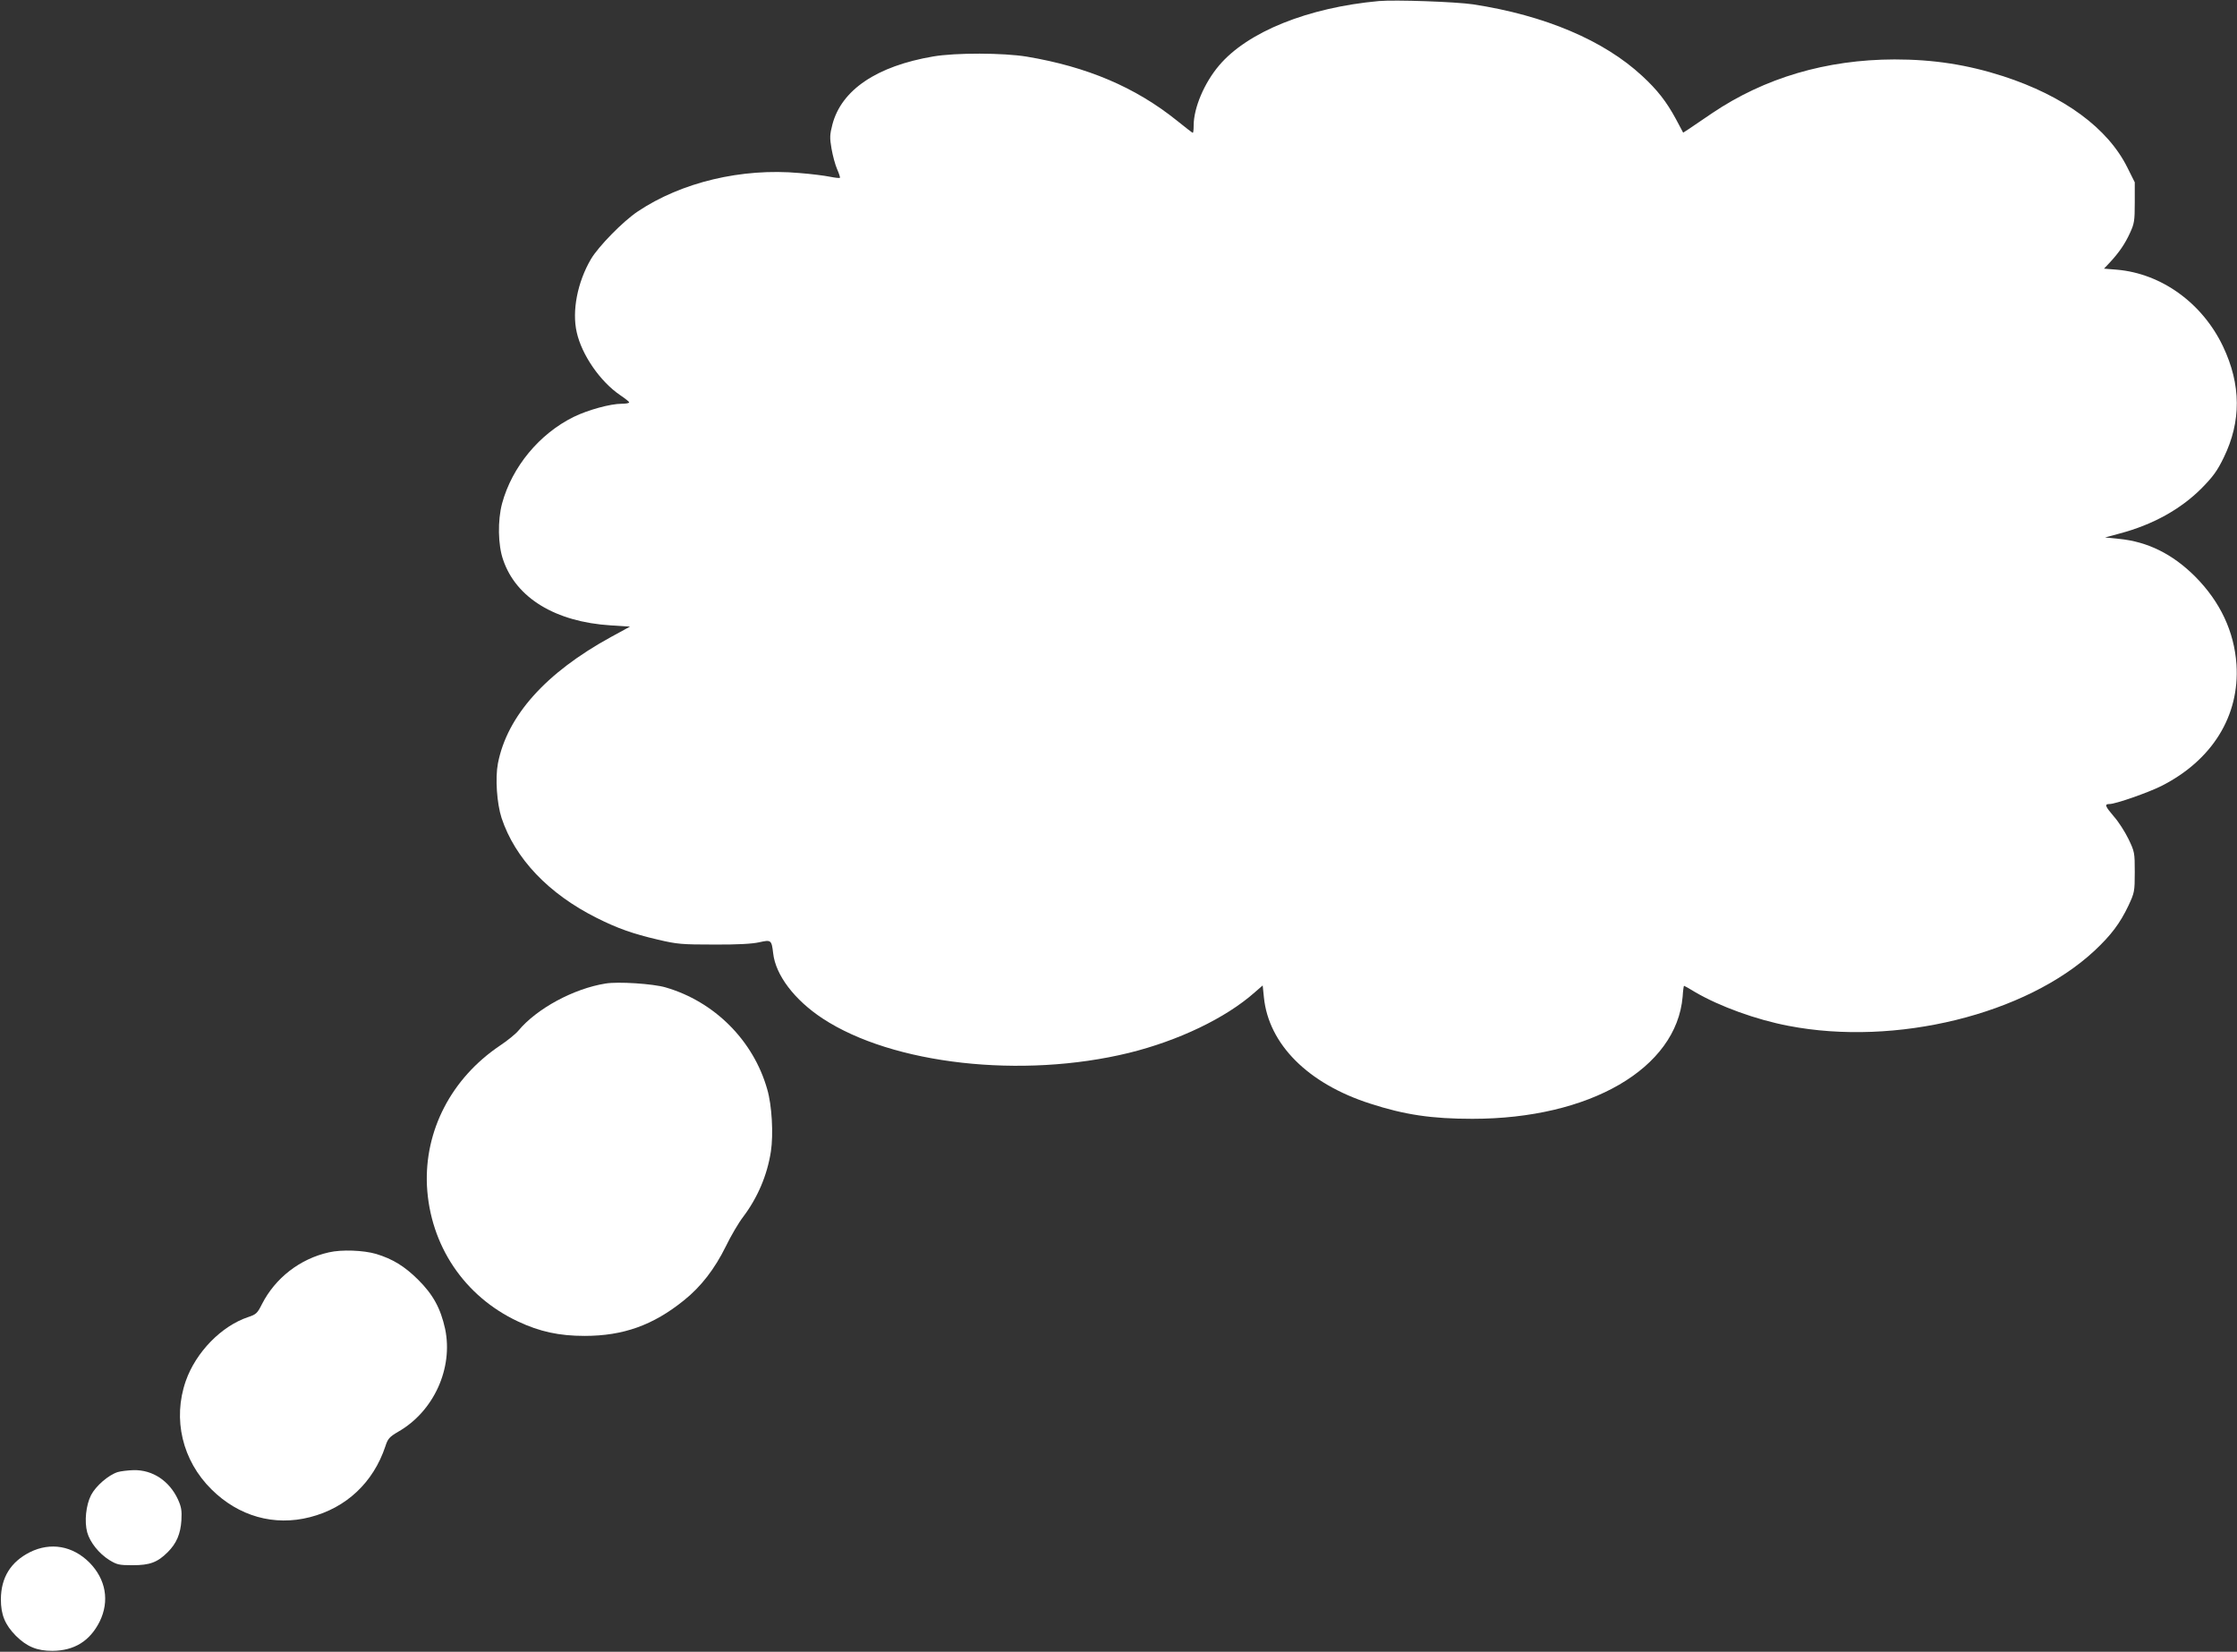
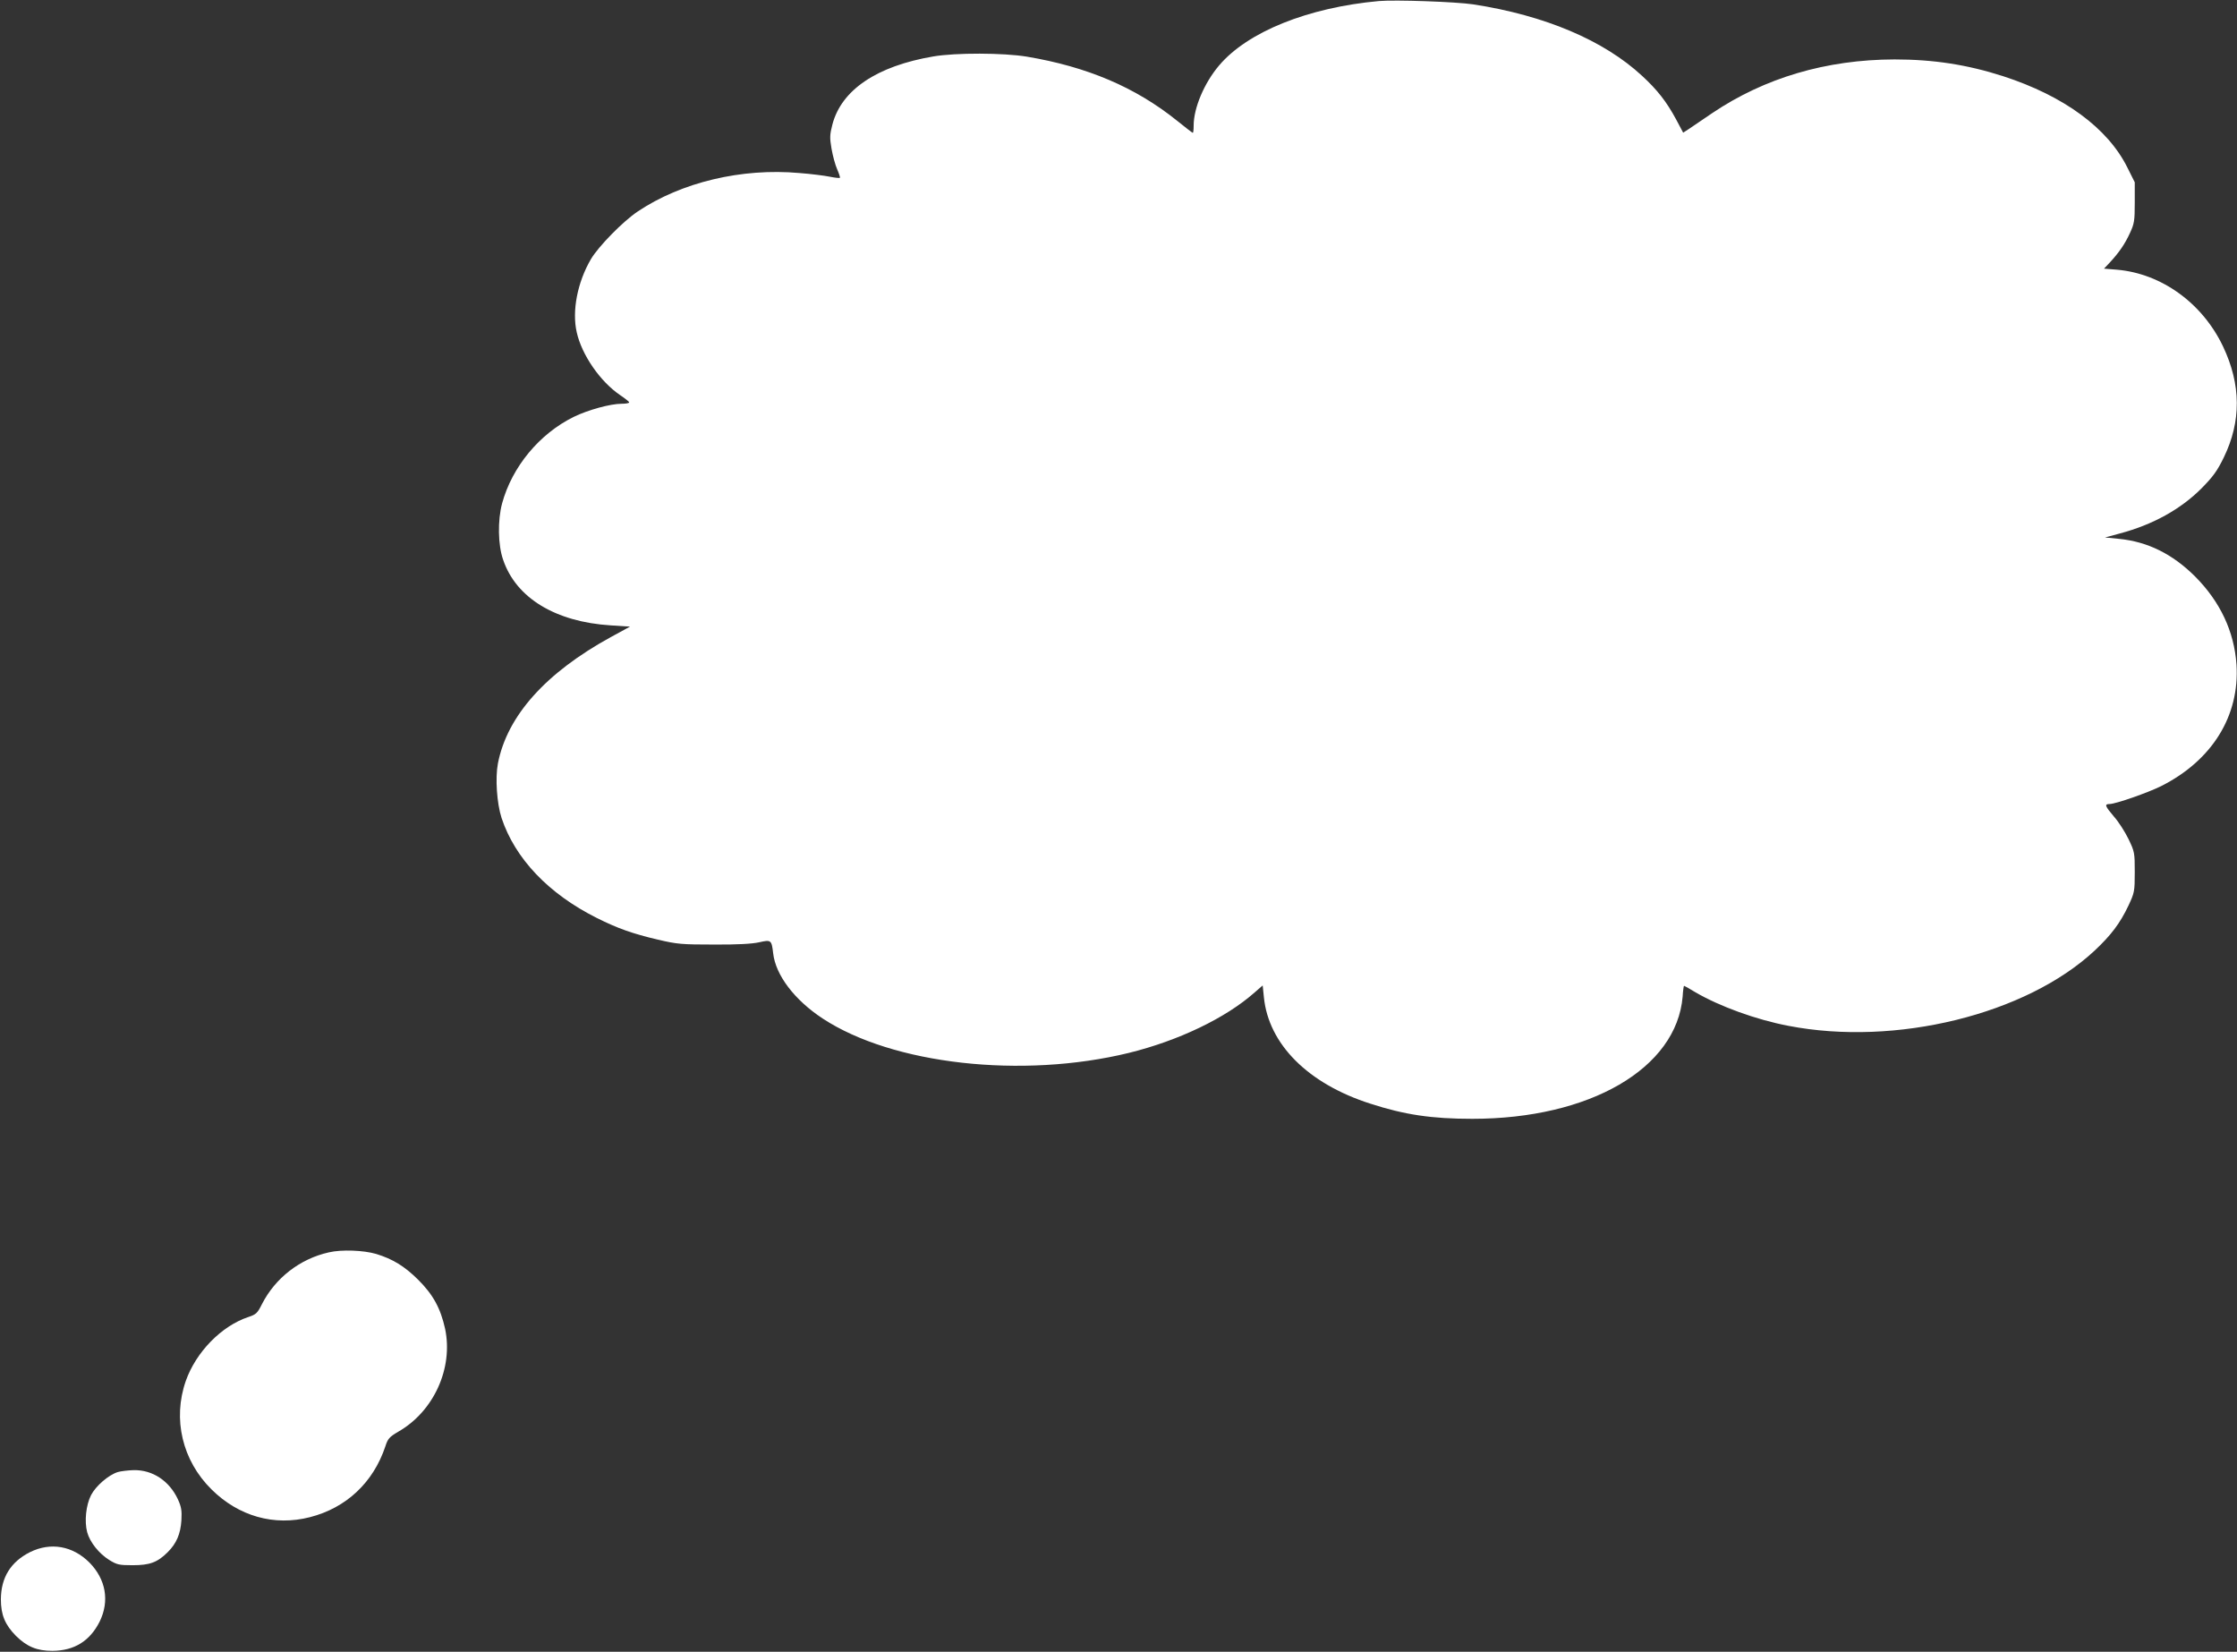
<svg xmlns="http://www.w3.org/2000/svg" version="1.0" width="1280pt" height="945pt" viewBox="0 0 1280 945" preserveAspectRatio="xMidYMid meet">
  <rect x="0" y="0" width="1280" height="945" fill="#333333" stroke="none" />
  <g transform="translate(0,945) scale(0.1,-0.1)" fill="#ffffff" stroke="none">
    <path d="M7890 9444 c-406 -37 -751 -176 -914 -368 -85 -100 -146 -243 -146 -345 0 -23 -2 -41 -5 -41 -2 0 -44 32 -92 71 -237 190 -512 307 -858 365 -134 22 -406 23 -535 1 -323 -55 -525 -191 -577 -389 -15 -58 -16 -76 -5 -139 7 -40 21 -92 32 -117 11 -25 18 -47 16 -49 -2 -3 -28 0 -58 6 -29 6 -107 16 -173 21 -331 30 -677 -53 -926 -220 -84 -56 -225 -200 -268 -273 -77 -132 -109 -296 -81 -418 29 -130 135 -283 249 -360 28 -19 51 -37 51 -41 0 -5 -20 -8 -43 -8 -64 0 -192 -35 -274 -75 -197 -97 -353 -286 -410 -495 -26 -97 -24 -238 6 -323 74 -218 299 -355 616 -375 l110 -7 -110 -60 c-372 -204 -593 -450 -646 -723 -16 -84 -6 -229 21 -312 77 -232 269 -434 545 -572 118 -59 204 -90 350 -124 110 -26 137 -28 320 -28 132 -1 220 4 259 13 68 15 71 14 80 -63 14 -125 122 -267 283 -373 400 -263 1141 -346 1752 -197 284 70 554 199 720 346 l46 40 7 -68 c27 -268 252 -494 608 -608 197 -64 352 -87 585 -87 672 0 1168 288 1203 699 2 34 6 62 8 62 2 0 31 -16 65 -37 139 -81 348 -157 532 -192 614 -119 1360 65 1752 430 95 89 146 157 194 258 34 73 36 80 36 191 0 112 -1 117 -36 190 -20 41 -57 99 -83 128 -51 60 -56 72 -25 72 34 0 220 65 296 103 291 147 449 402 430 695 -13 189 -93 359 -236 503 -129 129 -272 200 -436 216 l-80 8 85 23 c188 50 347 138 467 258 66 67 90 100 127 176 101 207 100 417 -4 636 -118 248 -352 417 -607 439 l-74 6 34 36 c51 55 86 105 115 169 24 52 27 68 27 173 l0 116 -42 84 c-112 226 -363 410 -711 523 -205 66 -398 96 -622 96 -390 -1 -743 -105 -1044 -308 -54 -37 -113 -77 -131 -89 l-34 -22 -41 77 c-54 100 -107 168 -194 248 -219 203 -556 346 -966 409 -101 15 -446 27 -540 19z" />
-     <path d="M3465 3823 c-182 -29 -394 -143 -500 -271 -15 -18 -62 -56 -104 -84 -278 -187 -433 -486 -418 -803 18 -340 213 -631 520 -775 125 -59 237 -83 382 -83 221 0 392 61 568 203 98 78 177 181 240 309 28 58 73 135 100 170 82 109 137 237 158 373 15 98 6 265 -21 356 -79 279 -302 502 -582 583 -72 21 -272 34 -343 22z" />
    <path d="M1882 2285 c-166 -37 -307 -147 -383 -296 -26 -52 -33 -59 -78 -74 -154 -51 -300 -201 -358 -366 -76 -218 -20 -455 147 -620 155 -154 359 -212 564 -159 207 53 362 198 431 405 14 44 23 54 74 84 203 116 315 363 268 588 -26 118 -69 197 -156 283 -77 76 -144 117 -239 146 -72 21 -197 26 -270 9z" />
    <path d="M674 1028 c-54 -17 -126 -80 -153 -132 -29 -57 -39 -150 -22 -213 16 -57 67 -121 126 -158 44 -27 56 -30 134 -30 98 0 142 16 201 75 50 50 73 104 78 182 3 55 0 76 -20 120 -49 105 -144 169 -253 167 -33 -1 -74 -6 -91 -11z" />
    <path d="M172 570 c-111 -56 -166 -145 -167 -270 0 -89 24 -146 86 -209 63 -62 120 -86 209 -86 125 1 214 56 270 167 58 118 36 243 -59 339 -96 95 -221 117 -339 59z" />
  </g>
</svg>